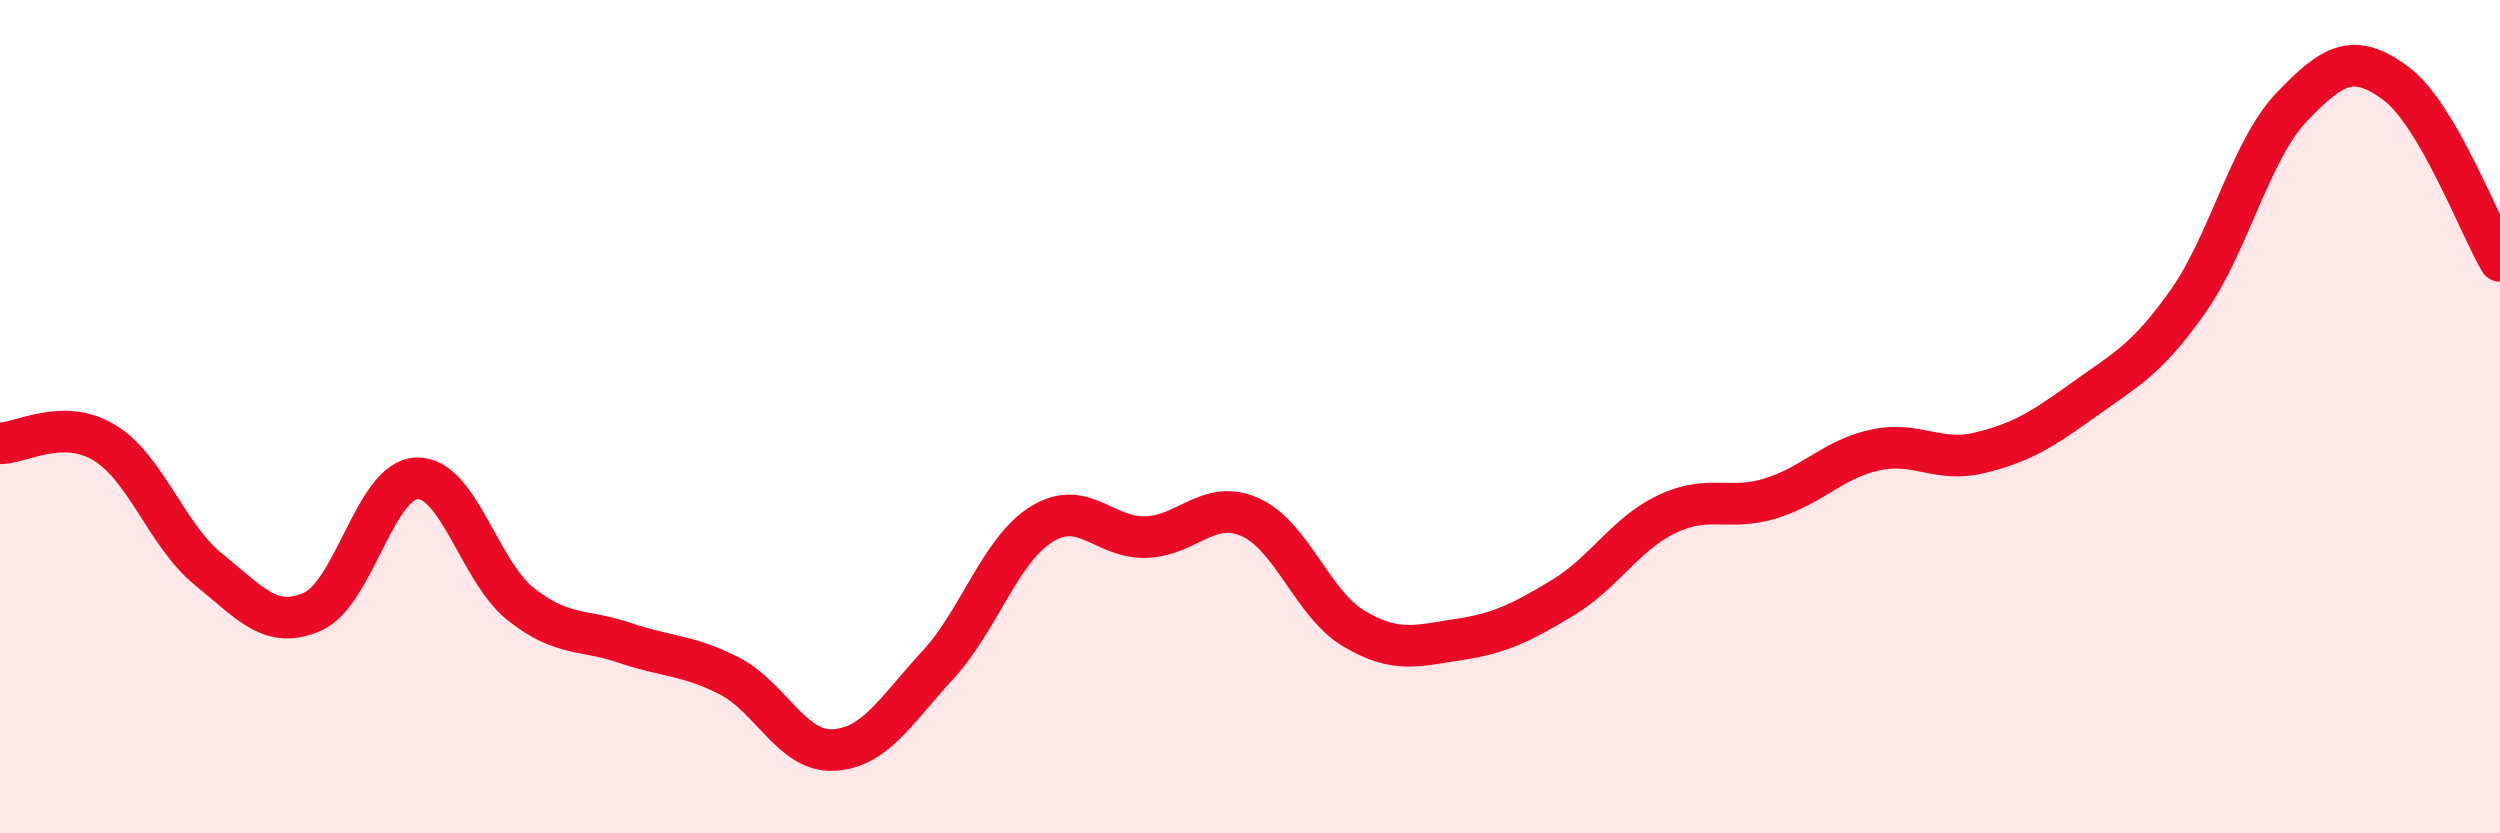
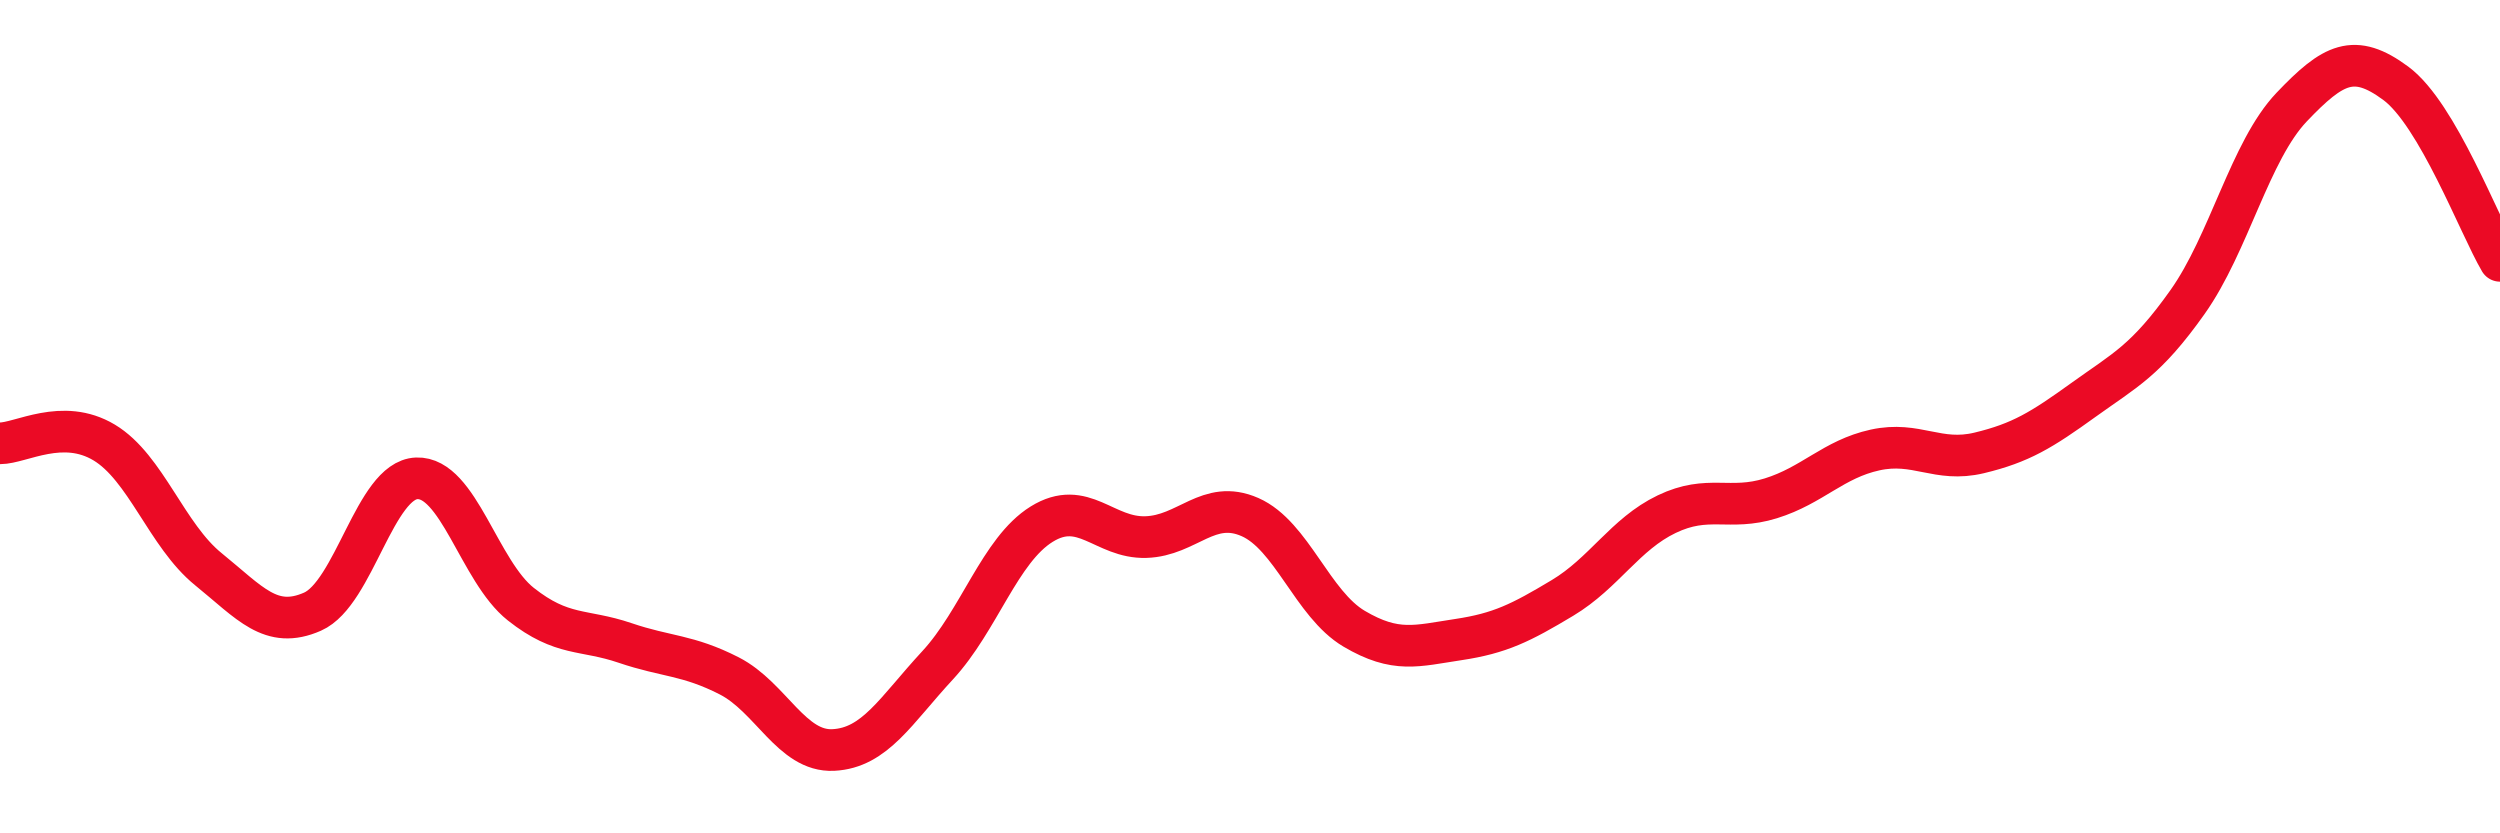
<svg xmlns="http://www.w3.org/2000/svg" width="60" height="20" viewBox="0 0 60 20">
-   <path d="M 0,10.64 C 0.5,10.64 1.5,10.02 2.5,10.62 C 3.5,11.22 4,12.85 5,13.66 C 6,14.47 6.5,15.12 7.5,14.68 C 8.5,14.24 9,11.52 10,11.48 C 11,11.44 11.5,13.71 12.5,14.5 C 13.5,15.29 14,15.09 15,15.43 C 16,15.77 16.5,15.71 17.5,16.22 C 18.5,16.73 19,18.05 20,18 C 21,17.95 21.5,17.05 22.5,15.97 C 23.5,14.89 24,13.2 25,12.58 C 26,11.96 26.5,12.92 27.5,12.89 C 28.5,12.86 29,11.97 30,12.41 C 31,12.85 31.5,14.5 32.5,15.09 C 33.5,15.68 34,15.5 35,15.35 C 36,15.2 36.5,14.95 37.5,14.35 C 38.5,13.75 39,12.82 40,12.34 C 41,11.86 41.5,12.27 42.5,11.96 C 43.5,11.65 44,11.02 45,10.8 C 46,10.58 46.5,11.11 47.5,10.87 C 48.5,10.63 49,10.32 50,9.6 C 51,8.88 51.5,8.66 52.5,7.25 C 53.5,5.84 54,3.62 55,2.57 C 56,1.52 56.5,1.26 57.5,2 C 58.5,2.74 59.5,5.41 60,6.26L60 20L0 20Z" fill="#EB0A25" opacity="0.1" stroke-linecap="round" stroke-linejoin="round" />
  <path d="M 0,10.64 C 0.5,10.64 1.5,10.02 2.5,10.62 C 3.5,11.22 4,12.85 5,13.66 C 6,14.47 6.5,15.12 7.5,14.68 C 8.5,14.24 9,11.52 10,11.48 C 11,11.44 11.5,13.71 12.5,14.5 C 13.5,15.29 14,15.09 15,15.43 C 16,15.77 16.5,15.71 17.5,16.22 C 18.5,16.73 19,18.05 20,18 C 21,17.95 21.5,17.05 22.5,15.97 C 23.5,14.89 24,13.2 25,12.58 C 26,11.96 26.5,12.92 27.5,12.89 C 28.5,12.86 29,11.97 30,12.41 C 31,12.85 31.5,14.5 32.5,15.09 C 33.5,15.68 34,15.5 35,15.35 C 36,15.2 36.5,14.95 37.5,14.35 C 38.5,13.75 39,12.82 40,12.34 C 41,11.86 41.5,12.27 42.5,11.96 C 43.5,11.65 44,11.02 45,10.8 C 46,10.58 46.5,11.11 47.5,10.87 C 48.5,10.63 49,10.32 50,9.6 C 51,8.88 51.5,8.66 52.5,7.25 C 53.5,5.84 54,3.62 55,2.57 C 56,1.52 56.5,1.26 57.5,2 C 58.5,2.74 59.5,5.41 60,6.26" stroke="#EB0A25" stroke-width="1" fill="none" stroke-linecap="round" stroke-linejoin="round" />
</svg>